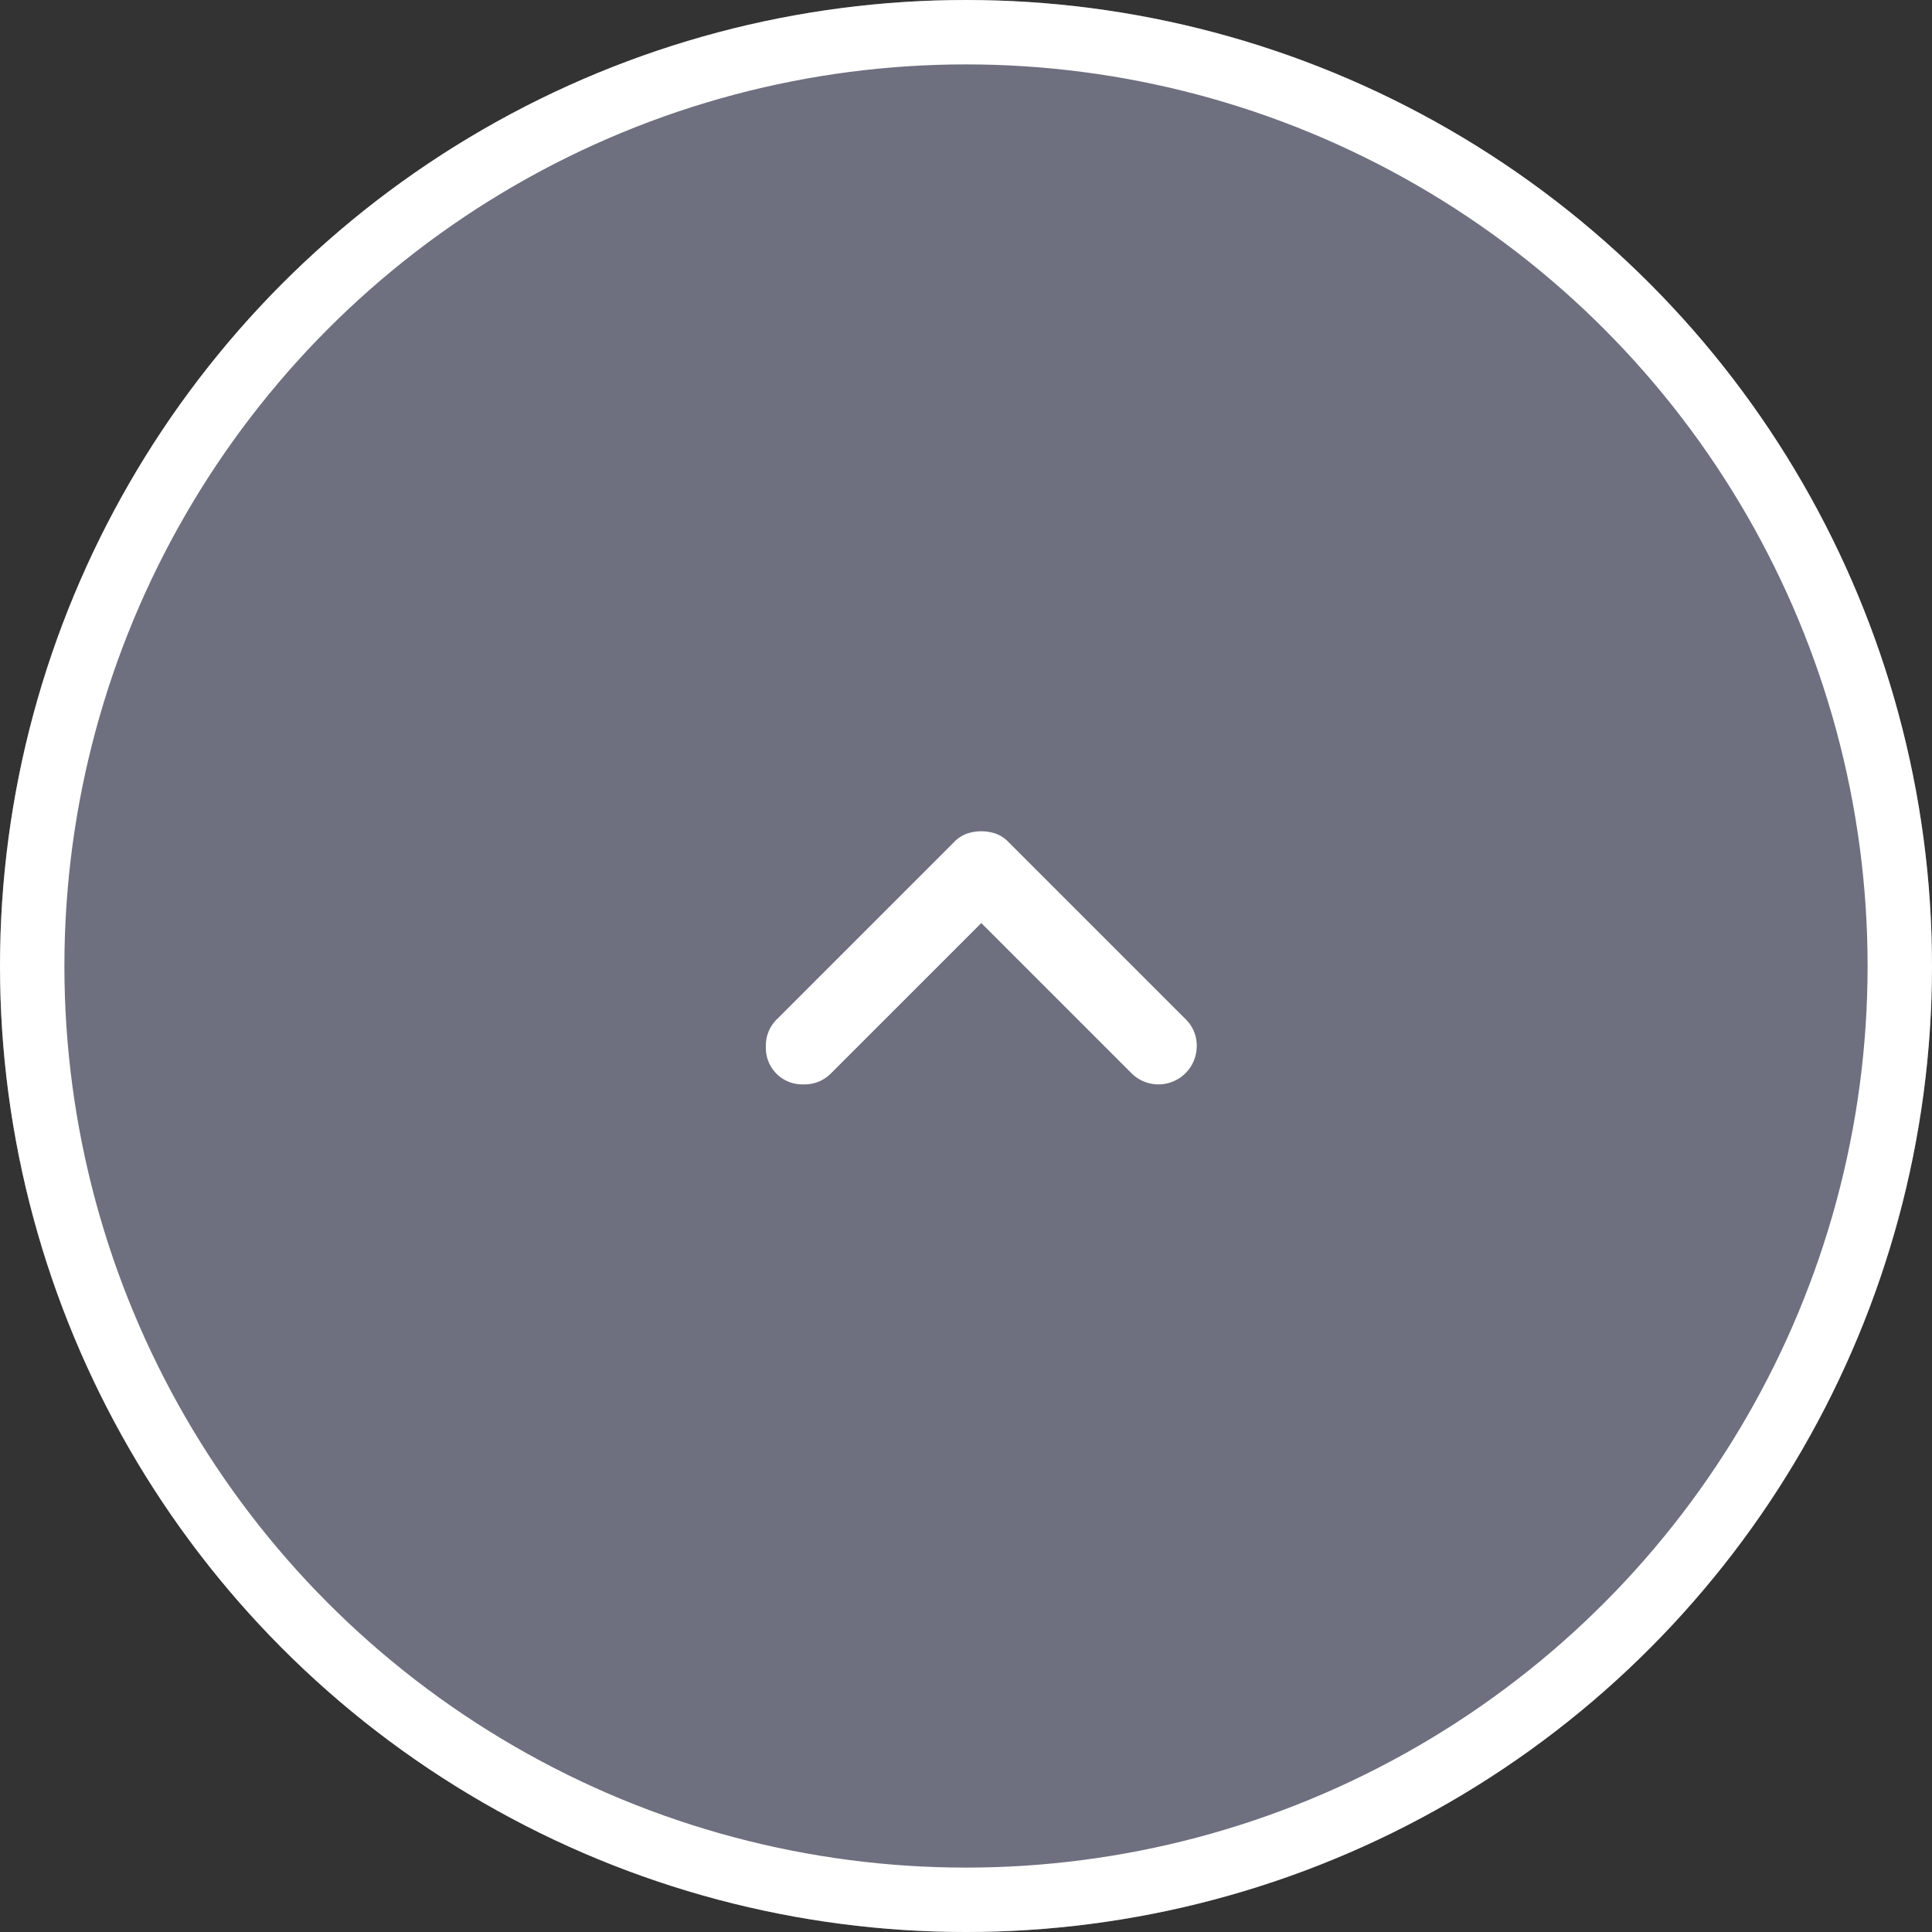
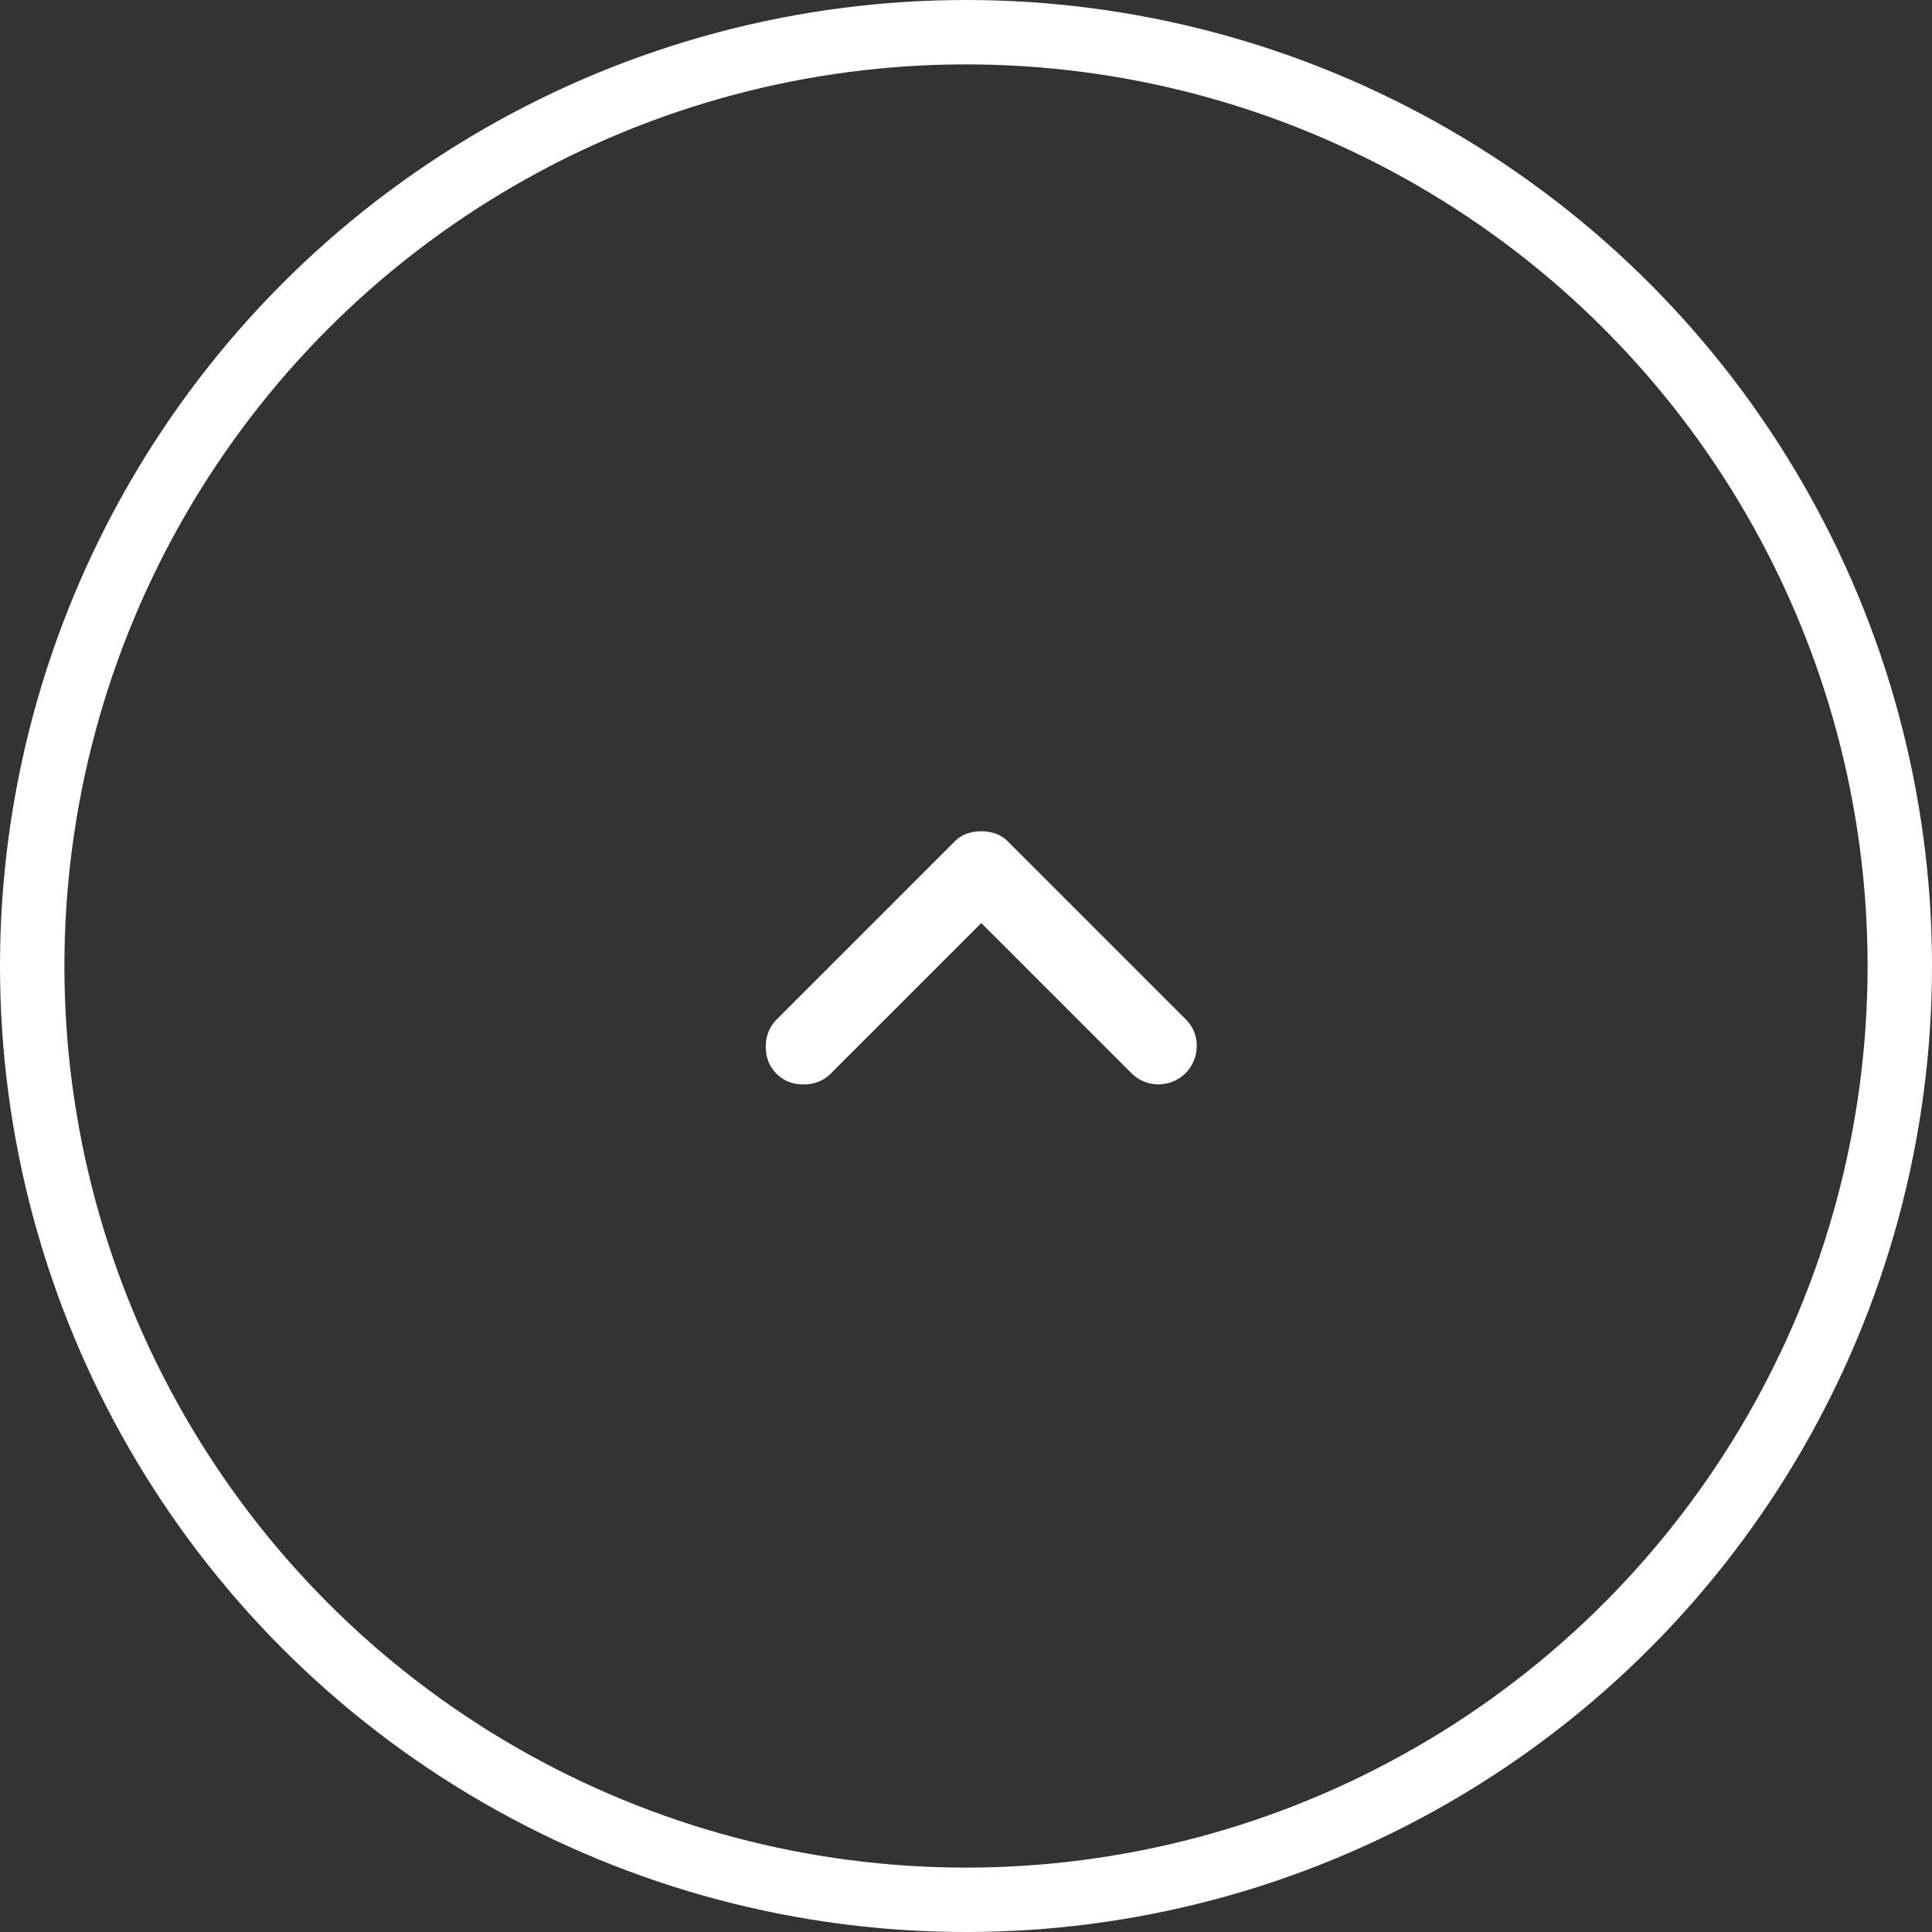
<svg xmlns="http://www.w3.org/2000/svg" id="btn_pagetop" width="60" height="60" viewBox="0 0 60 60">
  <rect x="0" y="0" width="60" height="60" fill="#333333" stroke="none" />
  <g id="btn" fill="#6e6f7f" stroke="#fff" stroke-width="2">
-     <circle cx="30" cy="30" r="30" stroke="none" />
    <circle cx="30" cy="30" r="29" fill="none" />
  </g>
  <g id="icon_arrow" transform="translate(18 42) rotate(-90)">
    <rect id="bg" width="24" height="24" transform="translate(0 0)" fill="#fff" opacity="0" />
    <path id="icon" d="M5.01,6.69.33,2.01A1.139,1.139,0,0,1,0,1.17,1.129,1.129,0,0,1,1.17,0a1.139,1.139,0,0,1,.84.33L7.53,5.85a1.056,1.056,0,0,1,.256.39,1.4,1.4,0,0,1,0,.9,1.056,1.056,0,0,1-.256.39L2.01,13.05a1.139,1.139,0,0,1-.84.33,1.188,1.188,0,0,1-.84-2.01Z" transform="translate(8.324 5.785)" fill="#fff" />
  </g>
</svg>